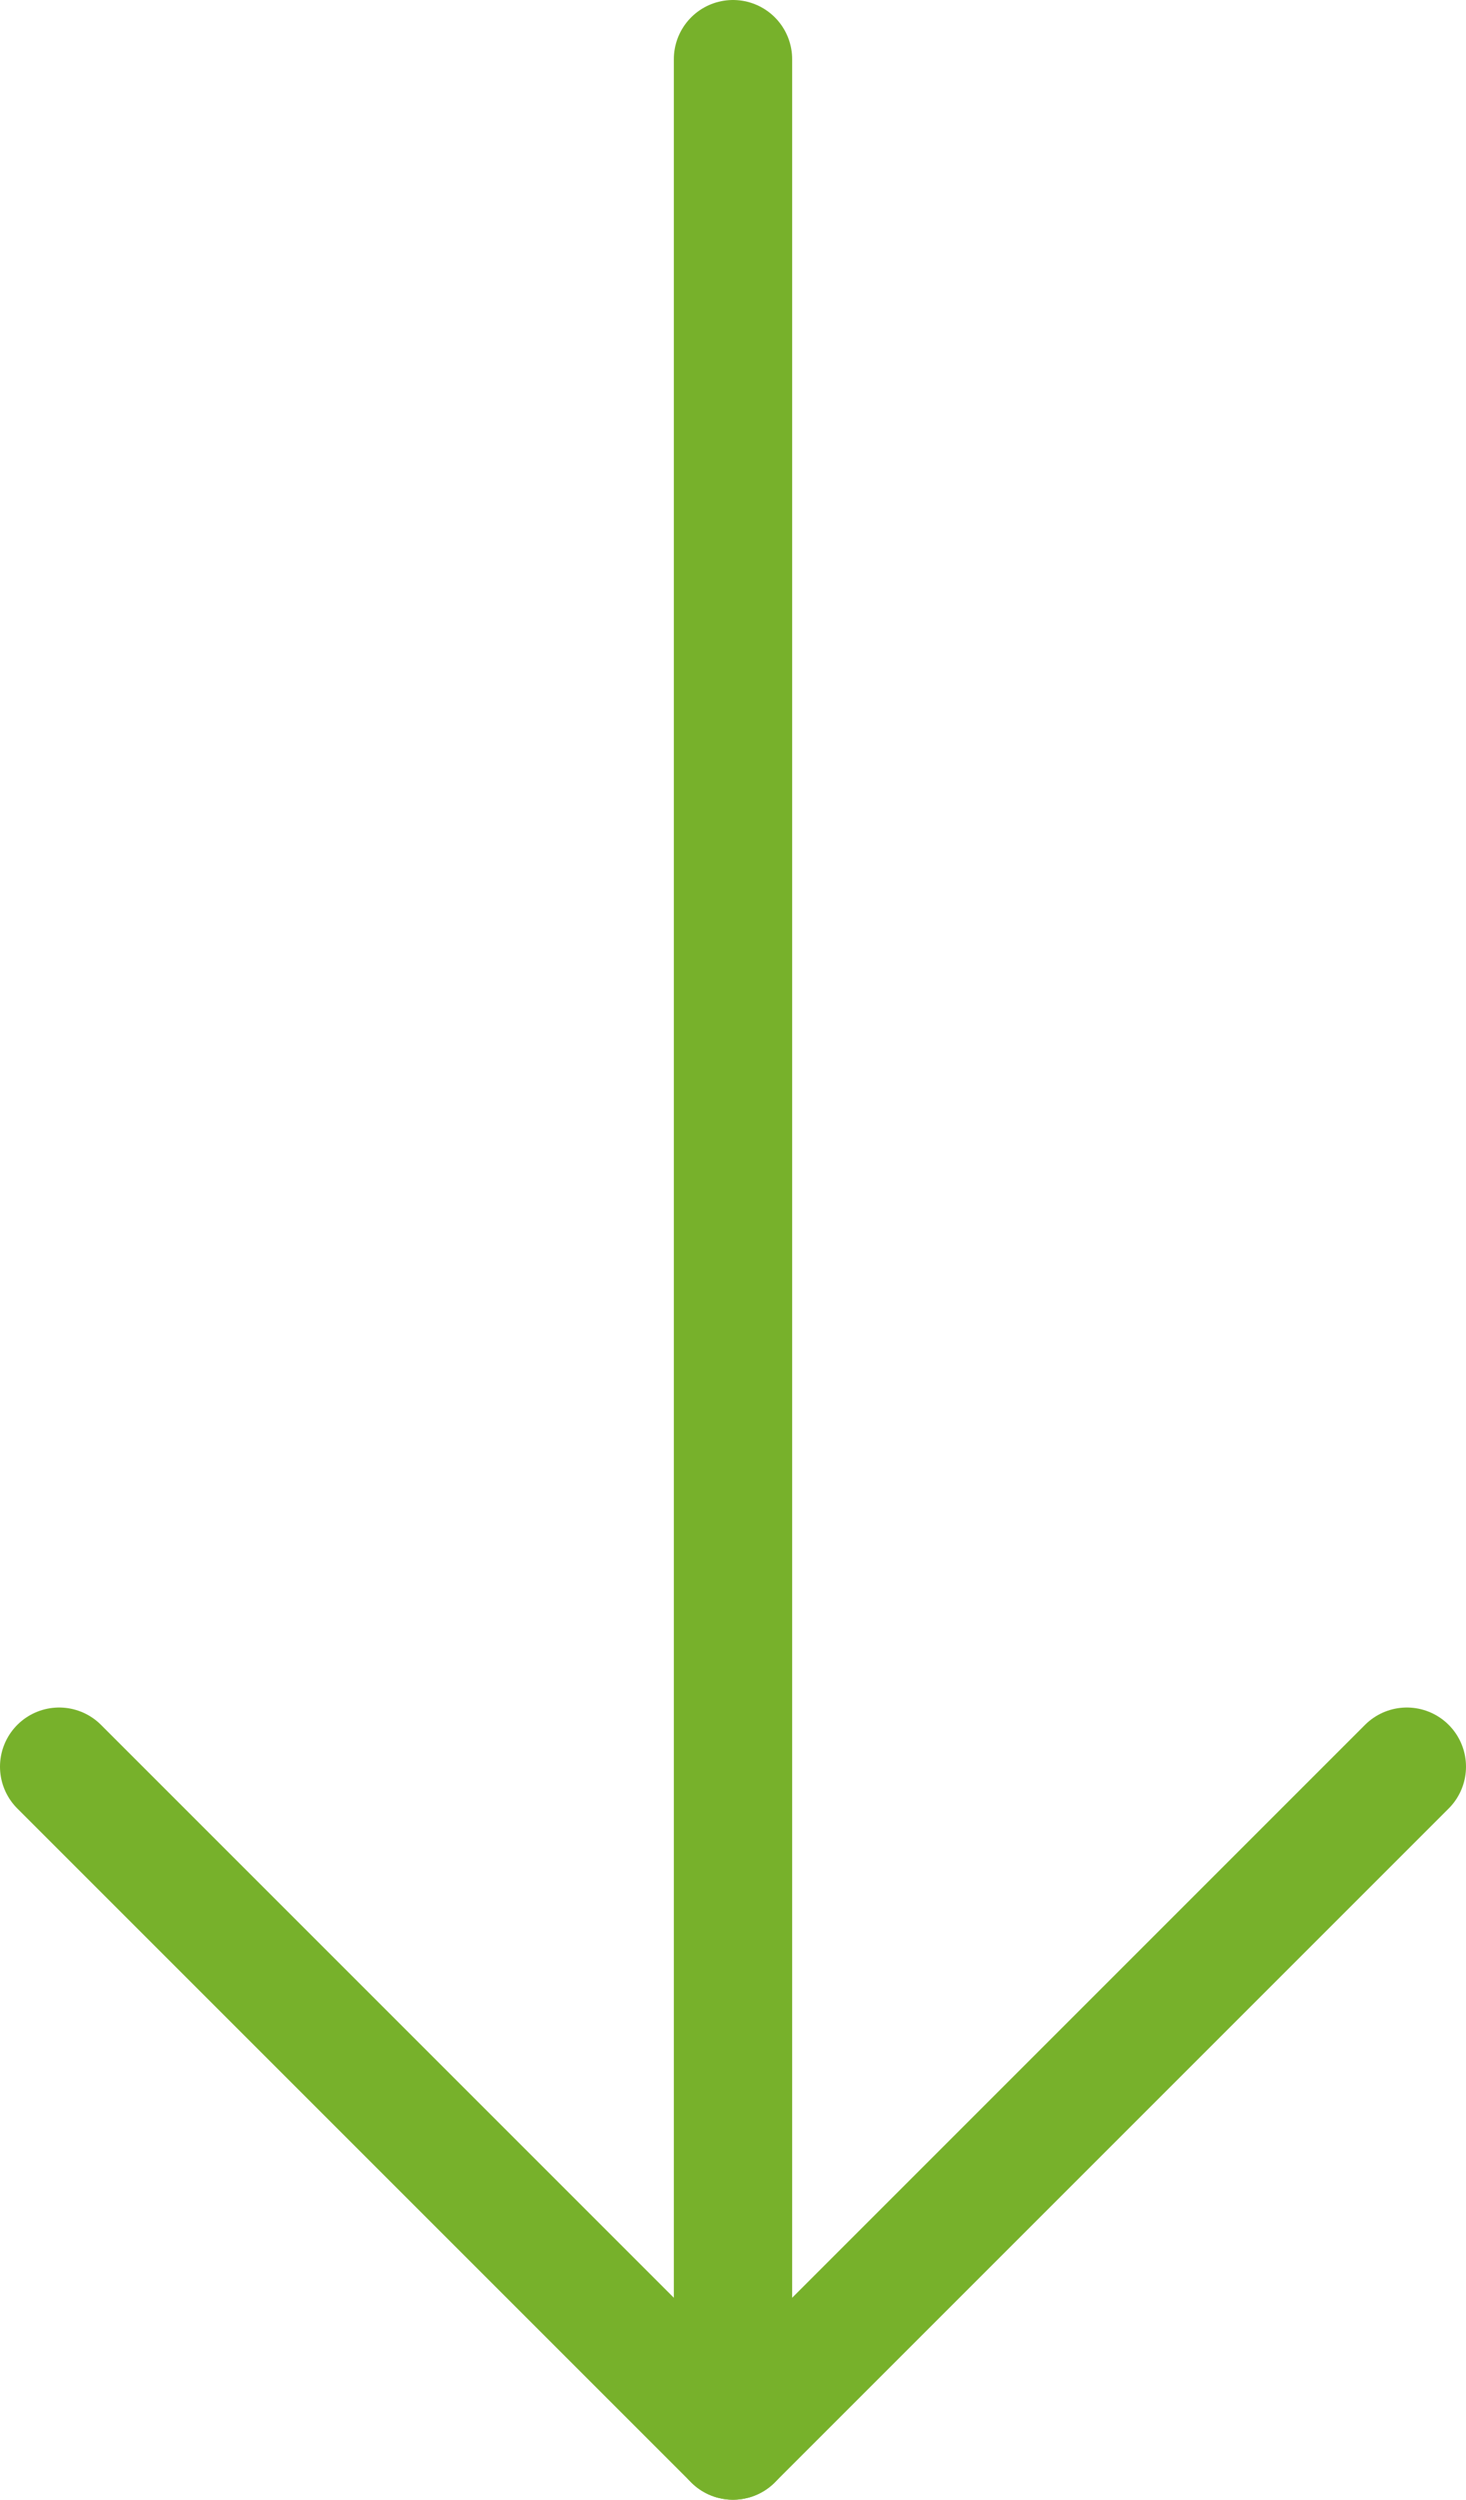
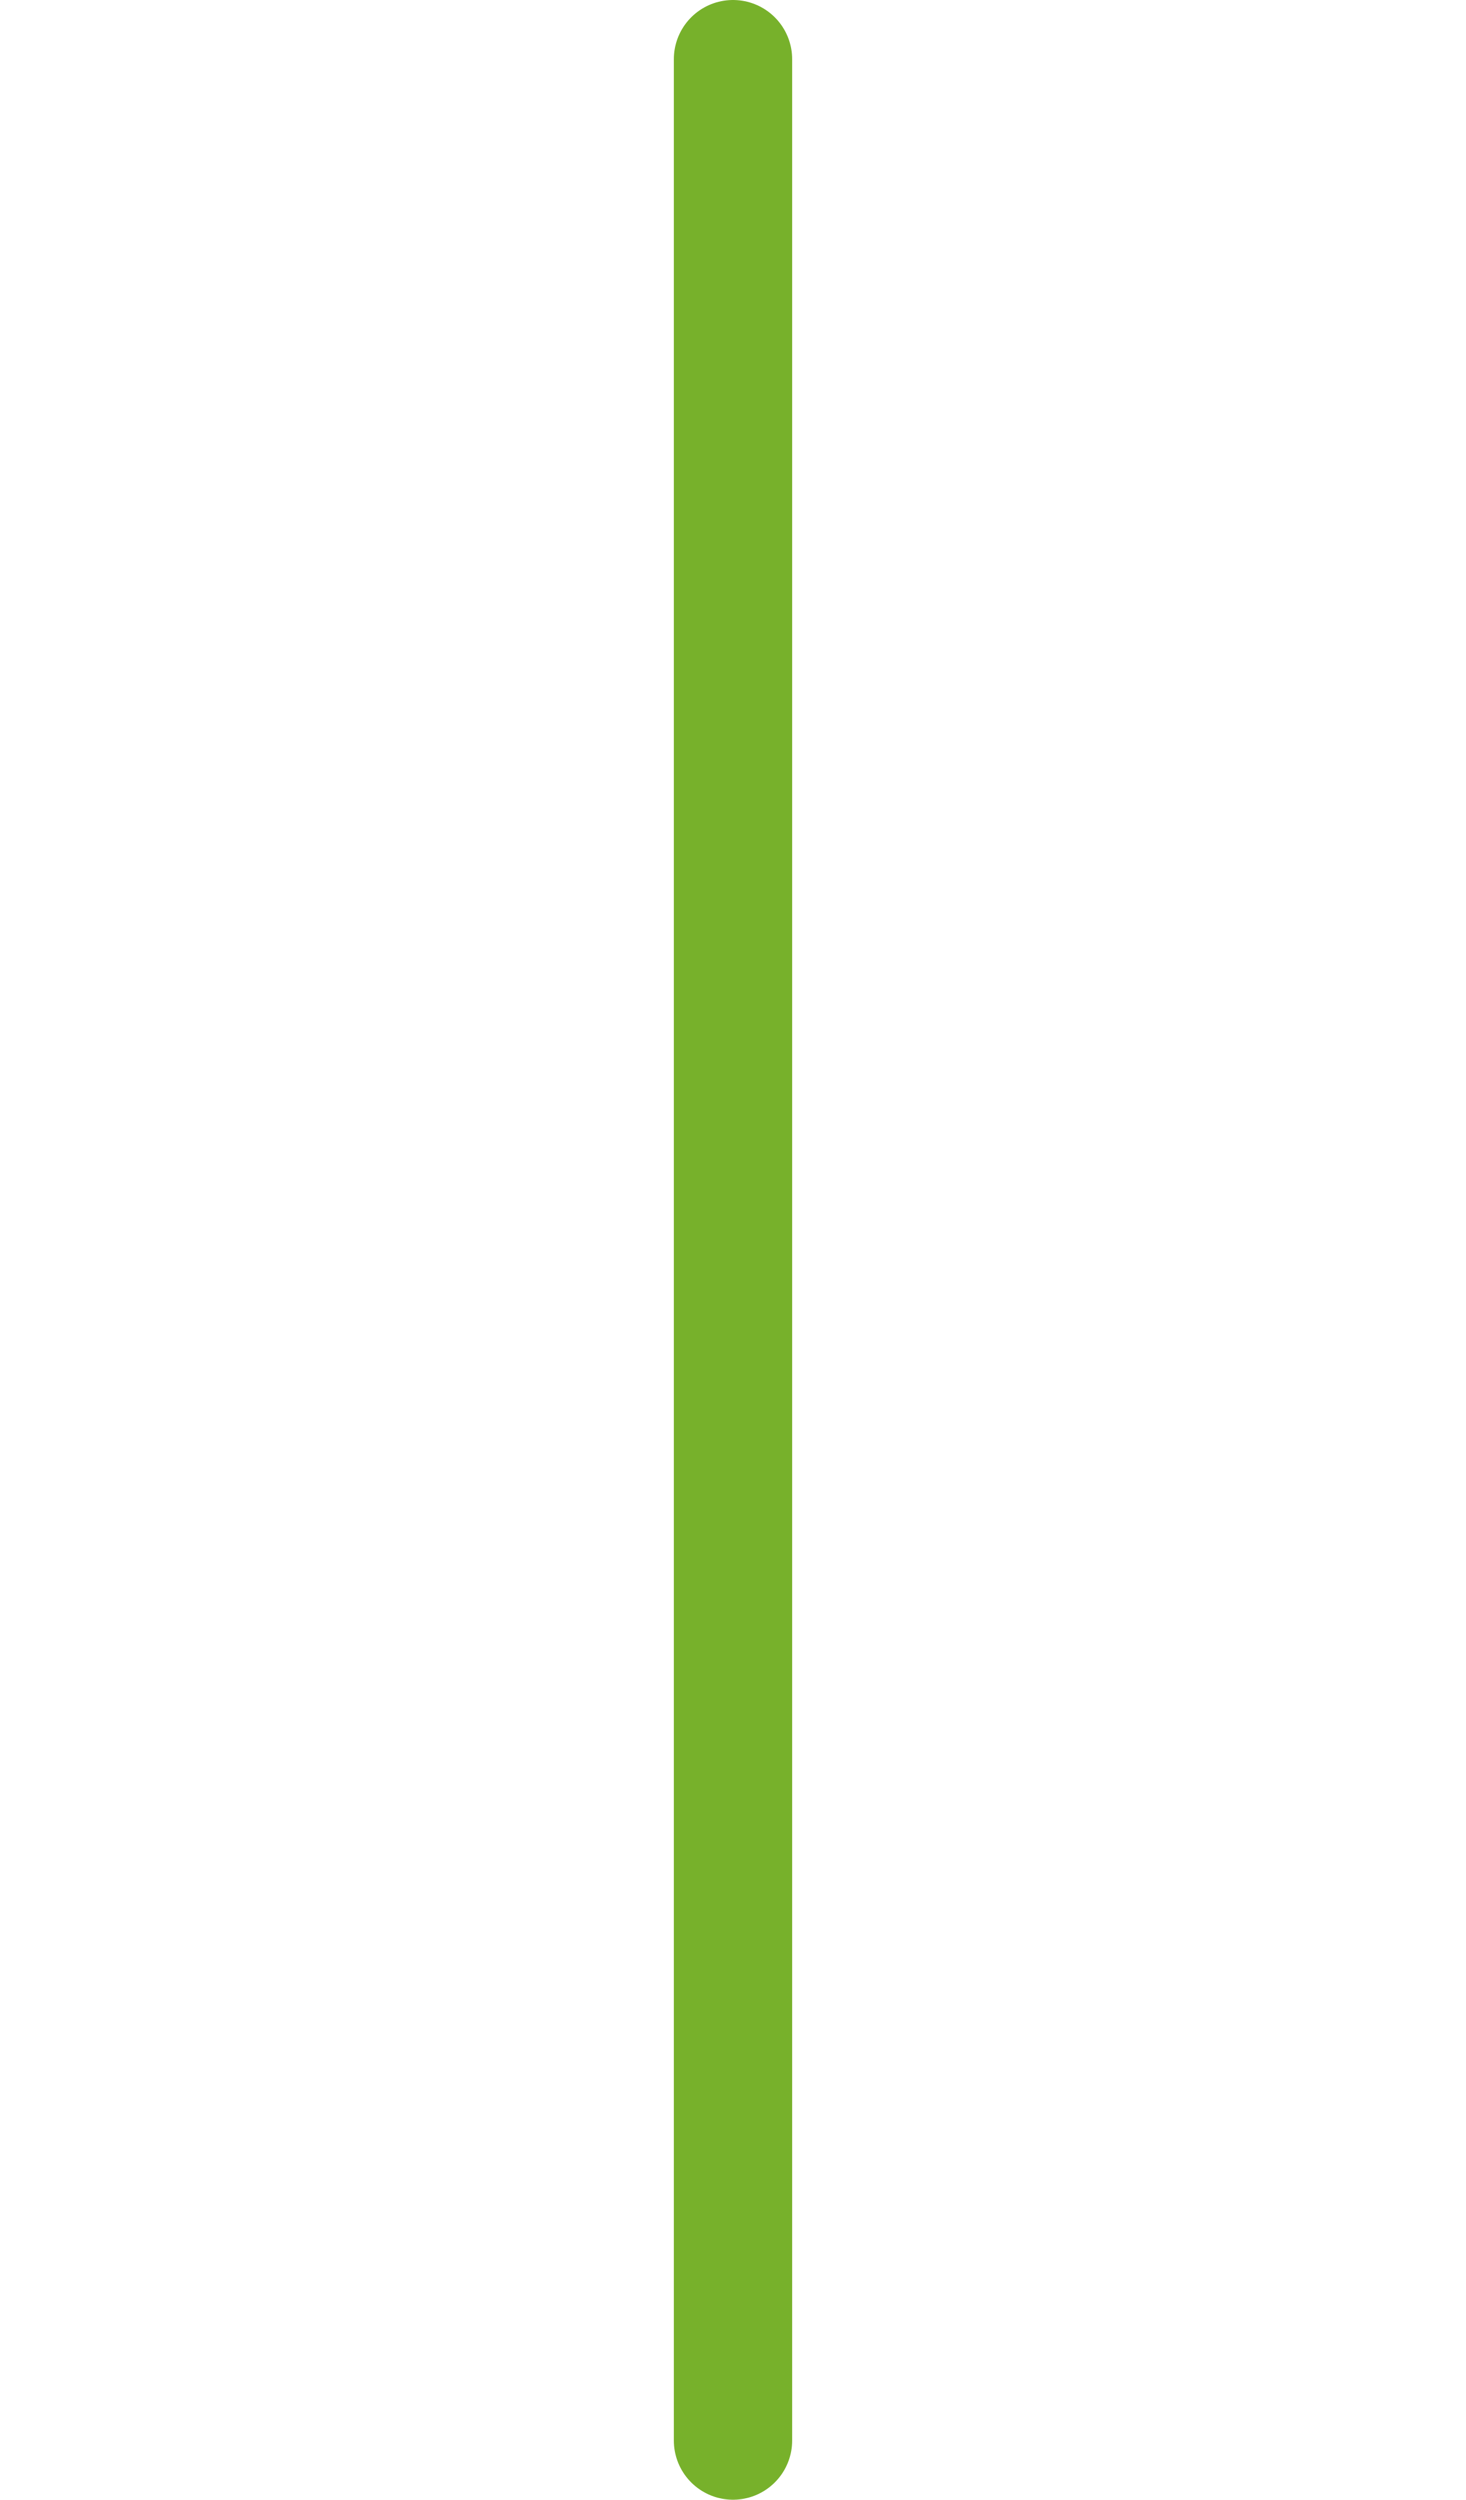
<svg xmlns="http://www.w3.org/2000/svg" id="e075d7e9-0094-4cc0-9d6a-c8edd034e4e9" data-name="Warstwa 1" viewBox="0 0 99.134 169.025">
-   <polyline points="95.134 119.458 49.567 165.025 4 119.458" style="fill:none;stroke:#77b12b;stroke-linecap:round;stroke-linejoin:round;stroke-width:8px" />
  <line x1="49.567" y1="165.025" x2="49.567" y2="4" style="fill:none;stroke:#77b12b;stroke-linecap:round;stroke-linejoin:round;stroke-width:8px" />
</svg>